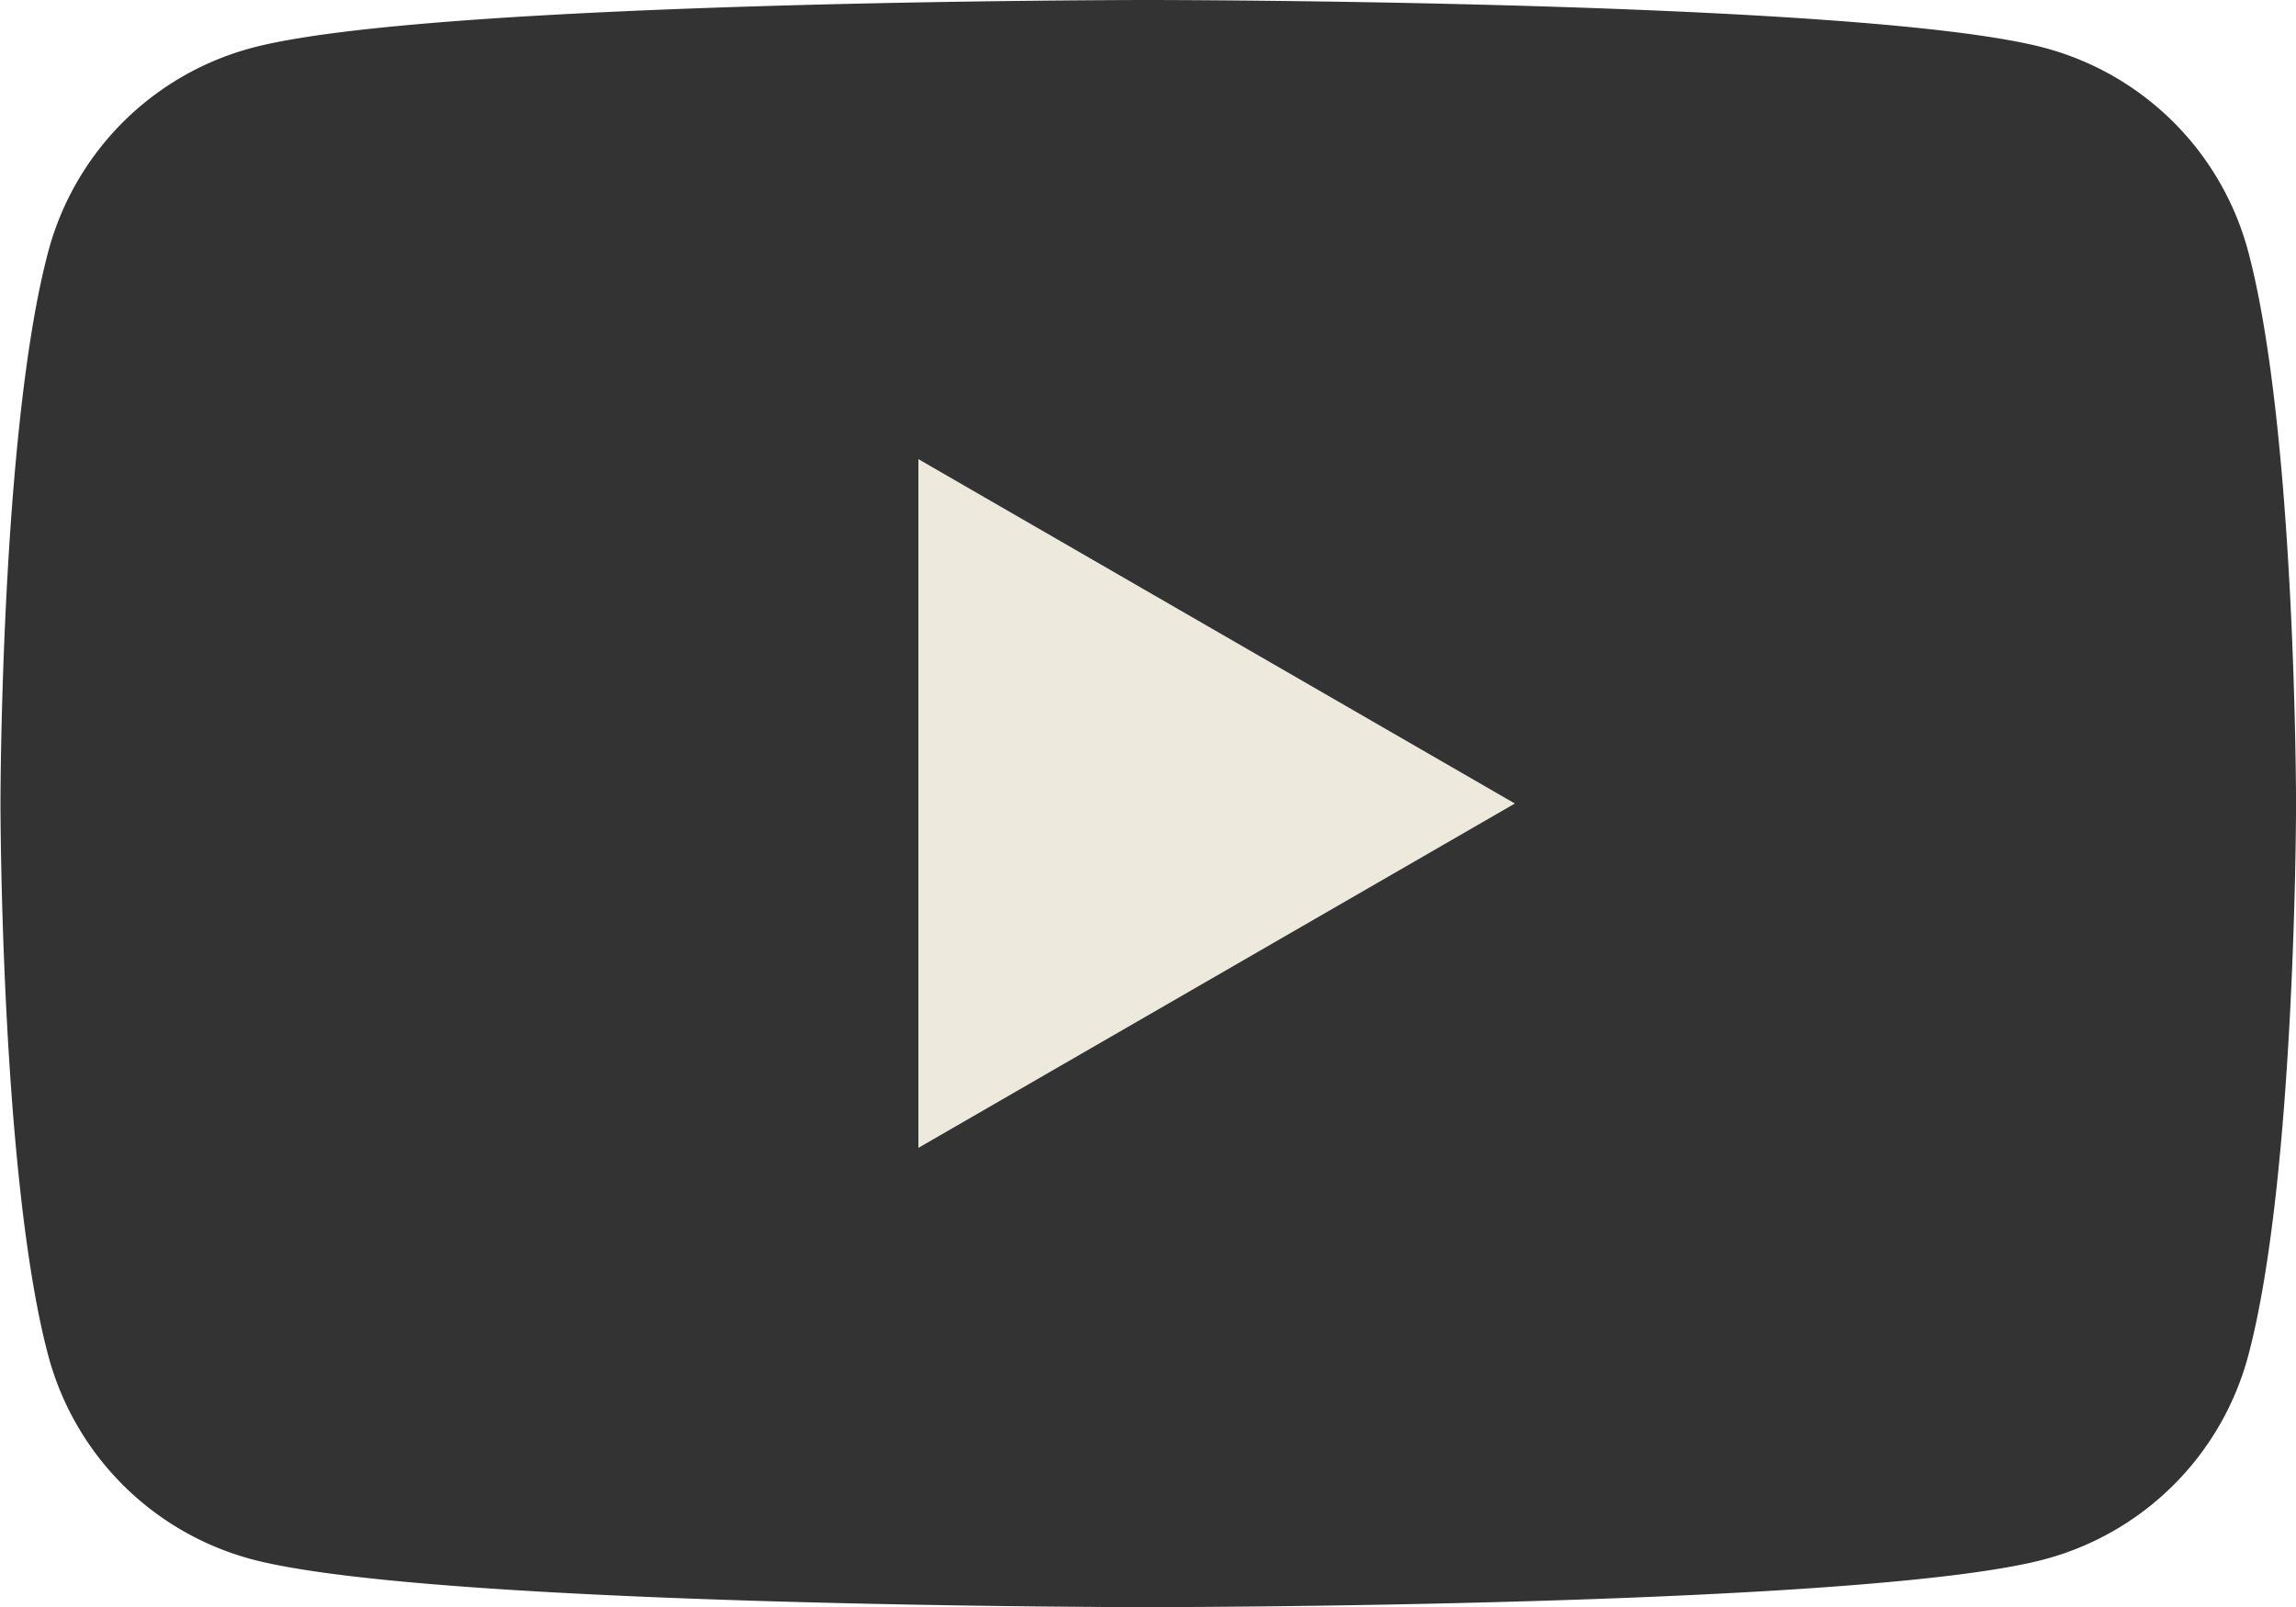
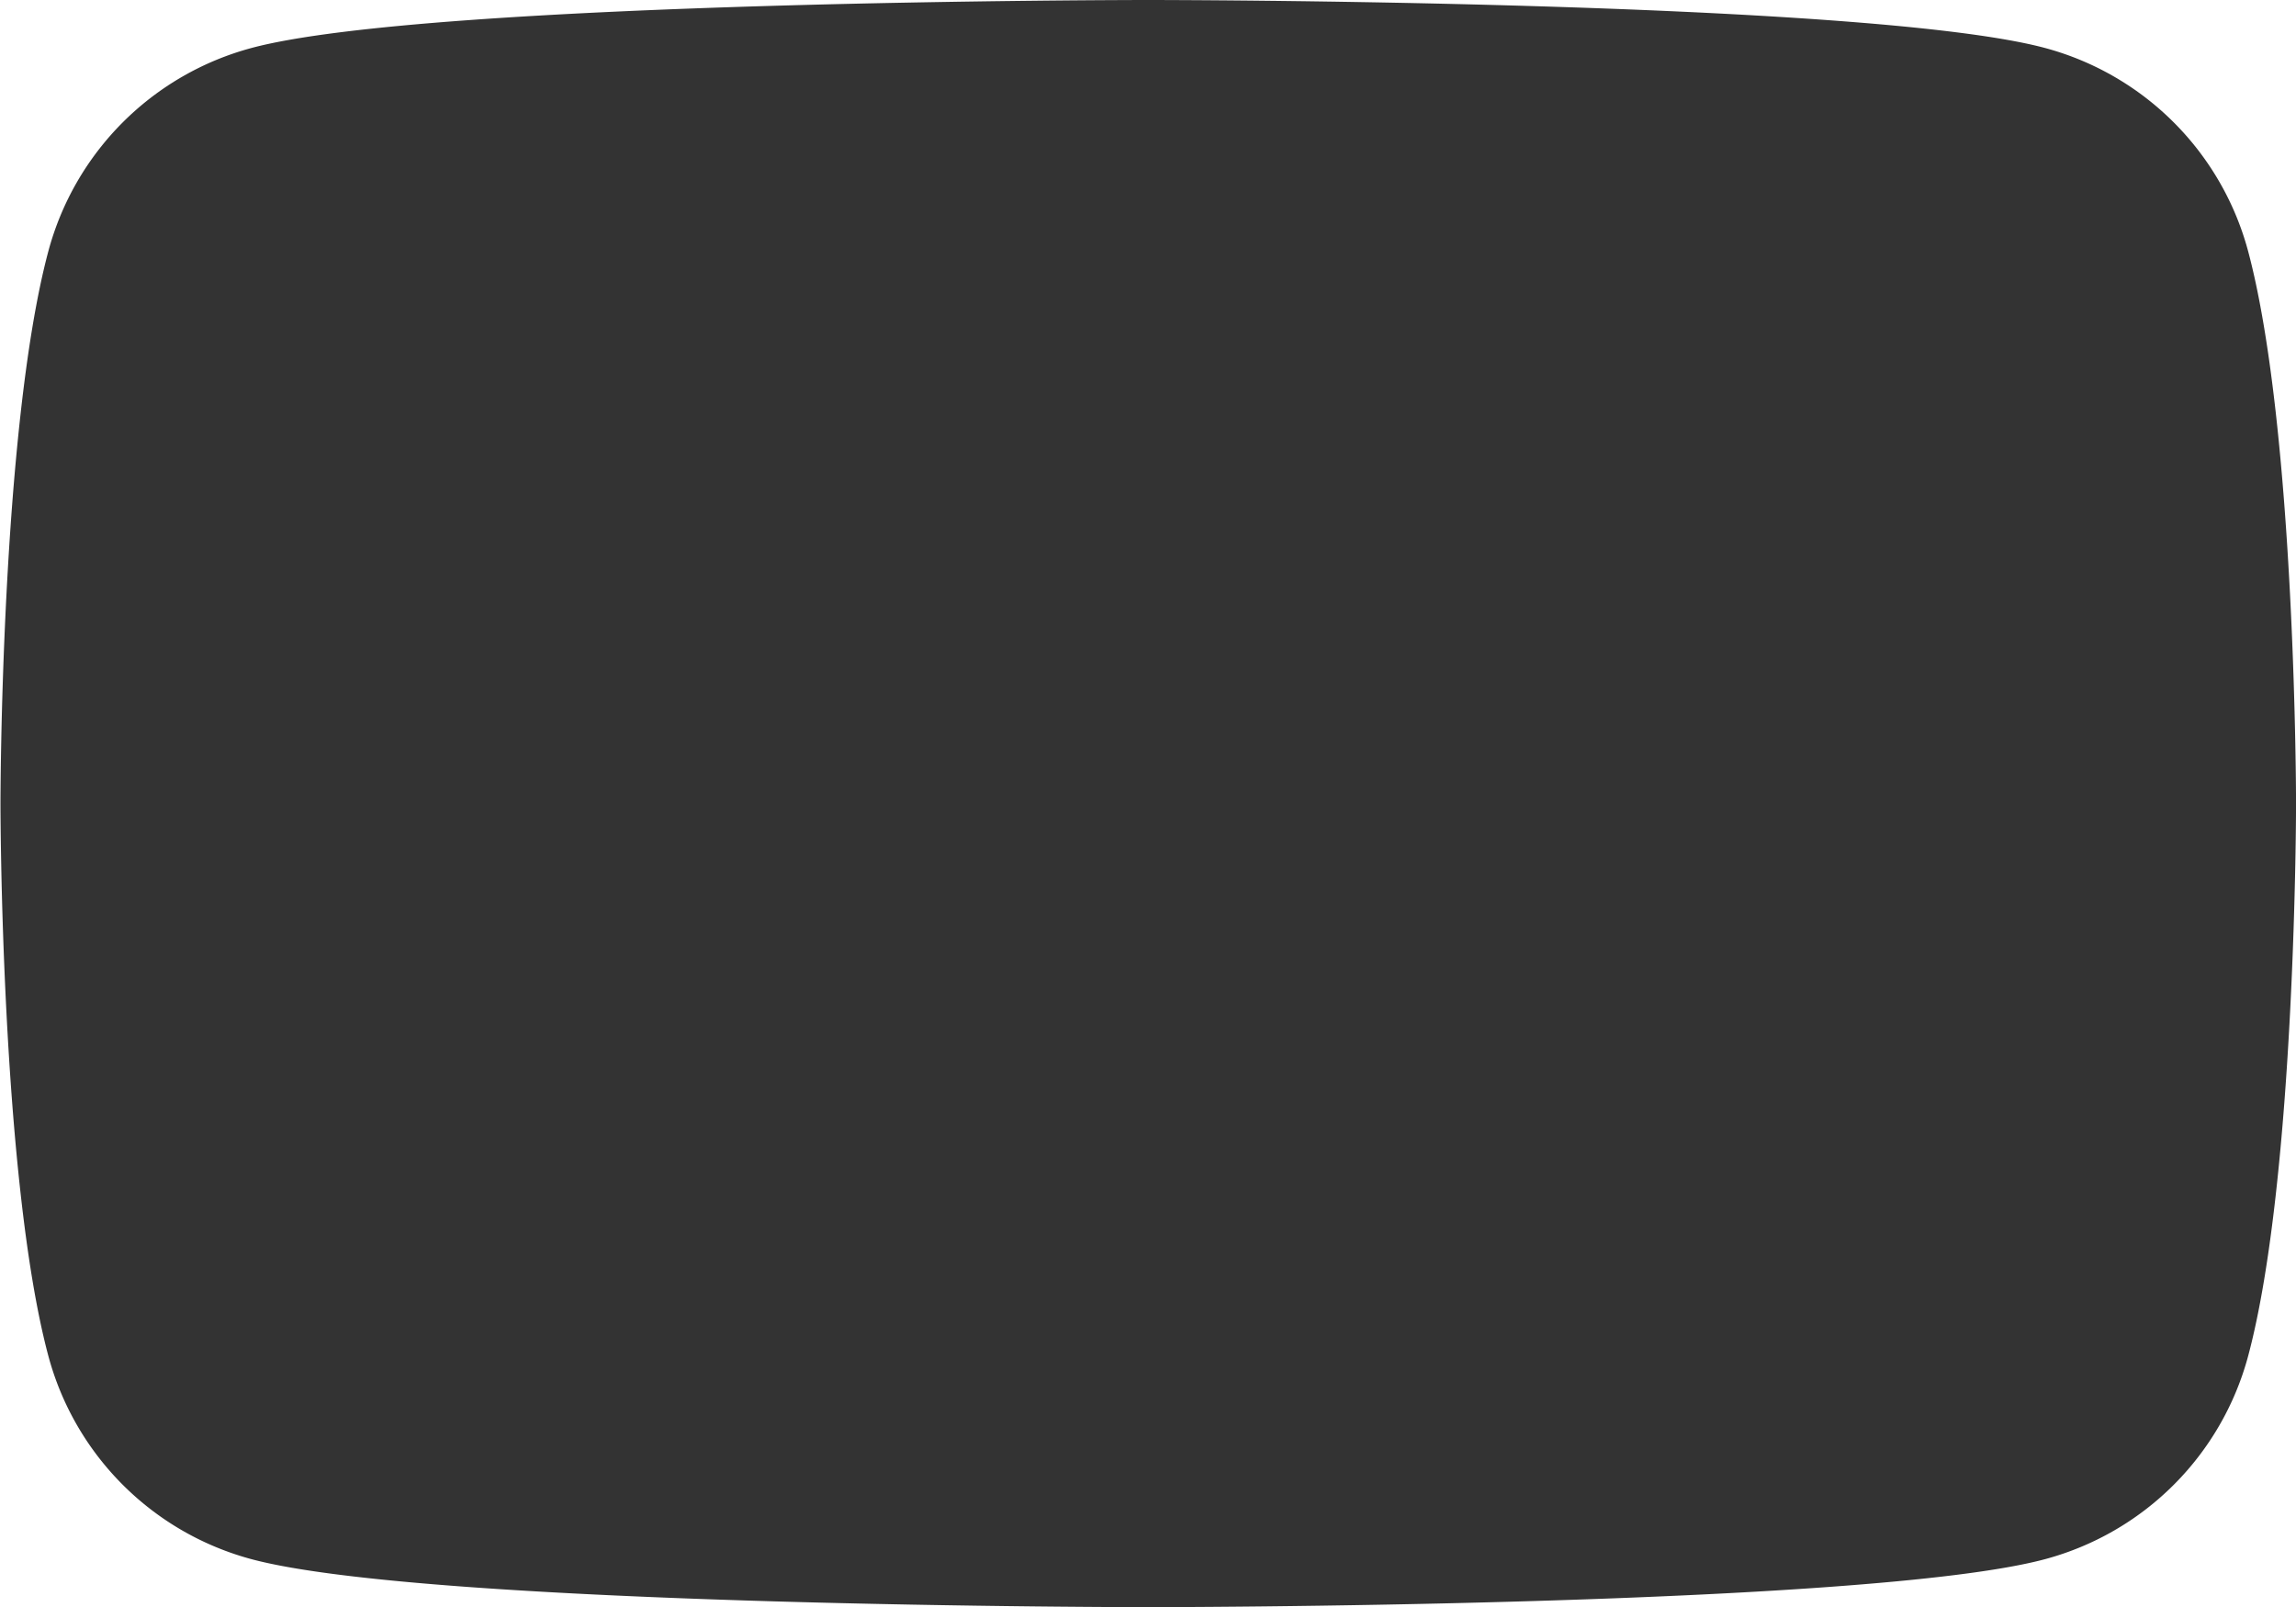
<svg xmlns="http://www.w3.org/2000/svg" width="44.29" height="31.003" viewBox="0 0 44.29 31.003">
  <defs>
    <style>.a{fill:#333;}.b{fill:#ede9dc;}</style>
  </defs>
  <g transform="translate(-84.55 -85.039)">
    <path class="a" d="M127.915,89.88A5.547,5.547,0,0,0,124,85.965c-3.454-.926-17.3-.926-17.3-.926s-13.85,0-17.3.926a5.547,5.547,0,0,0-3.916,3.916c-.925,3.454-.925,10.661-.925,10.661s0,7.207.925,10.661a5.547,5.547,0,0,0,3.916,3.916c3.454.926,17.3.926,17.3.926s13.85,0,17.3-.926a5.547,5.547,0,0,0,3.916-3.916c.925-3.454.925-10.661.925-10.661S128.84,93.334,127.915,89.88Z" transform="translate(0 0)" />
-     <path class="b" d="M133.144,122.623l11.506-6.643-11.506-6.644Z" transform="translate(-30.878 -15.439)" />
  </g>
</svg>